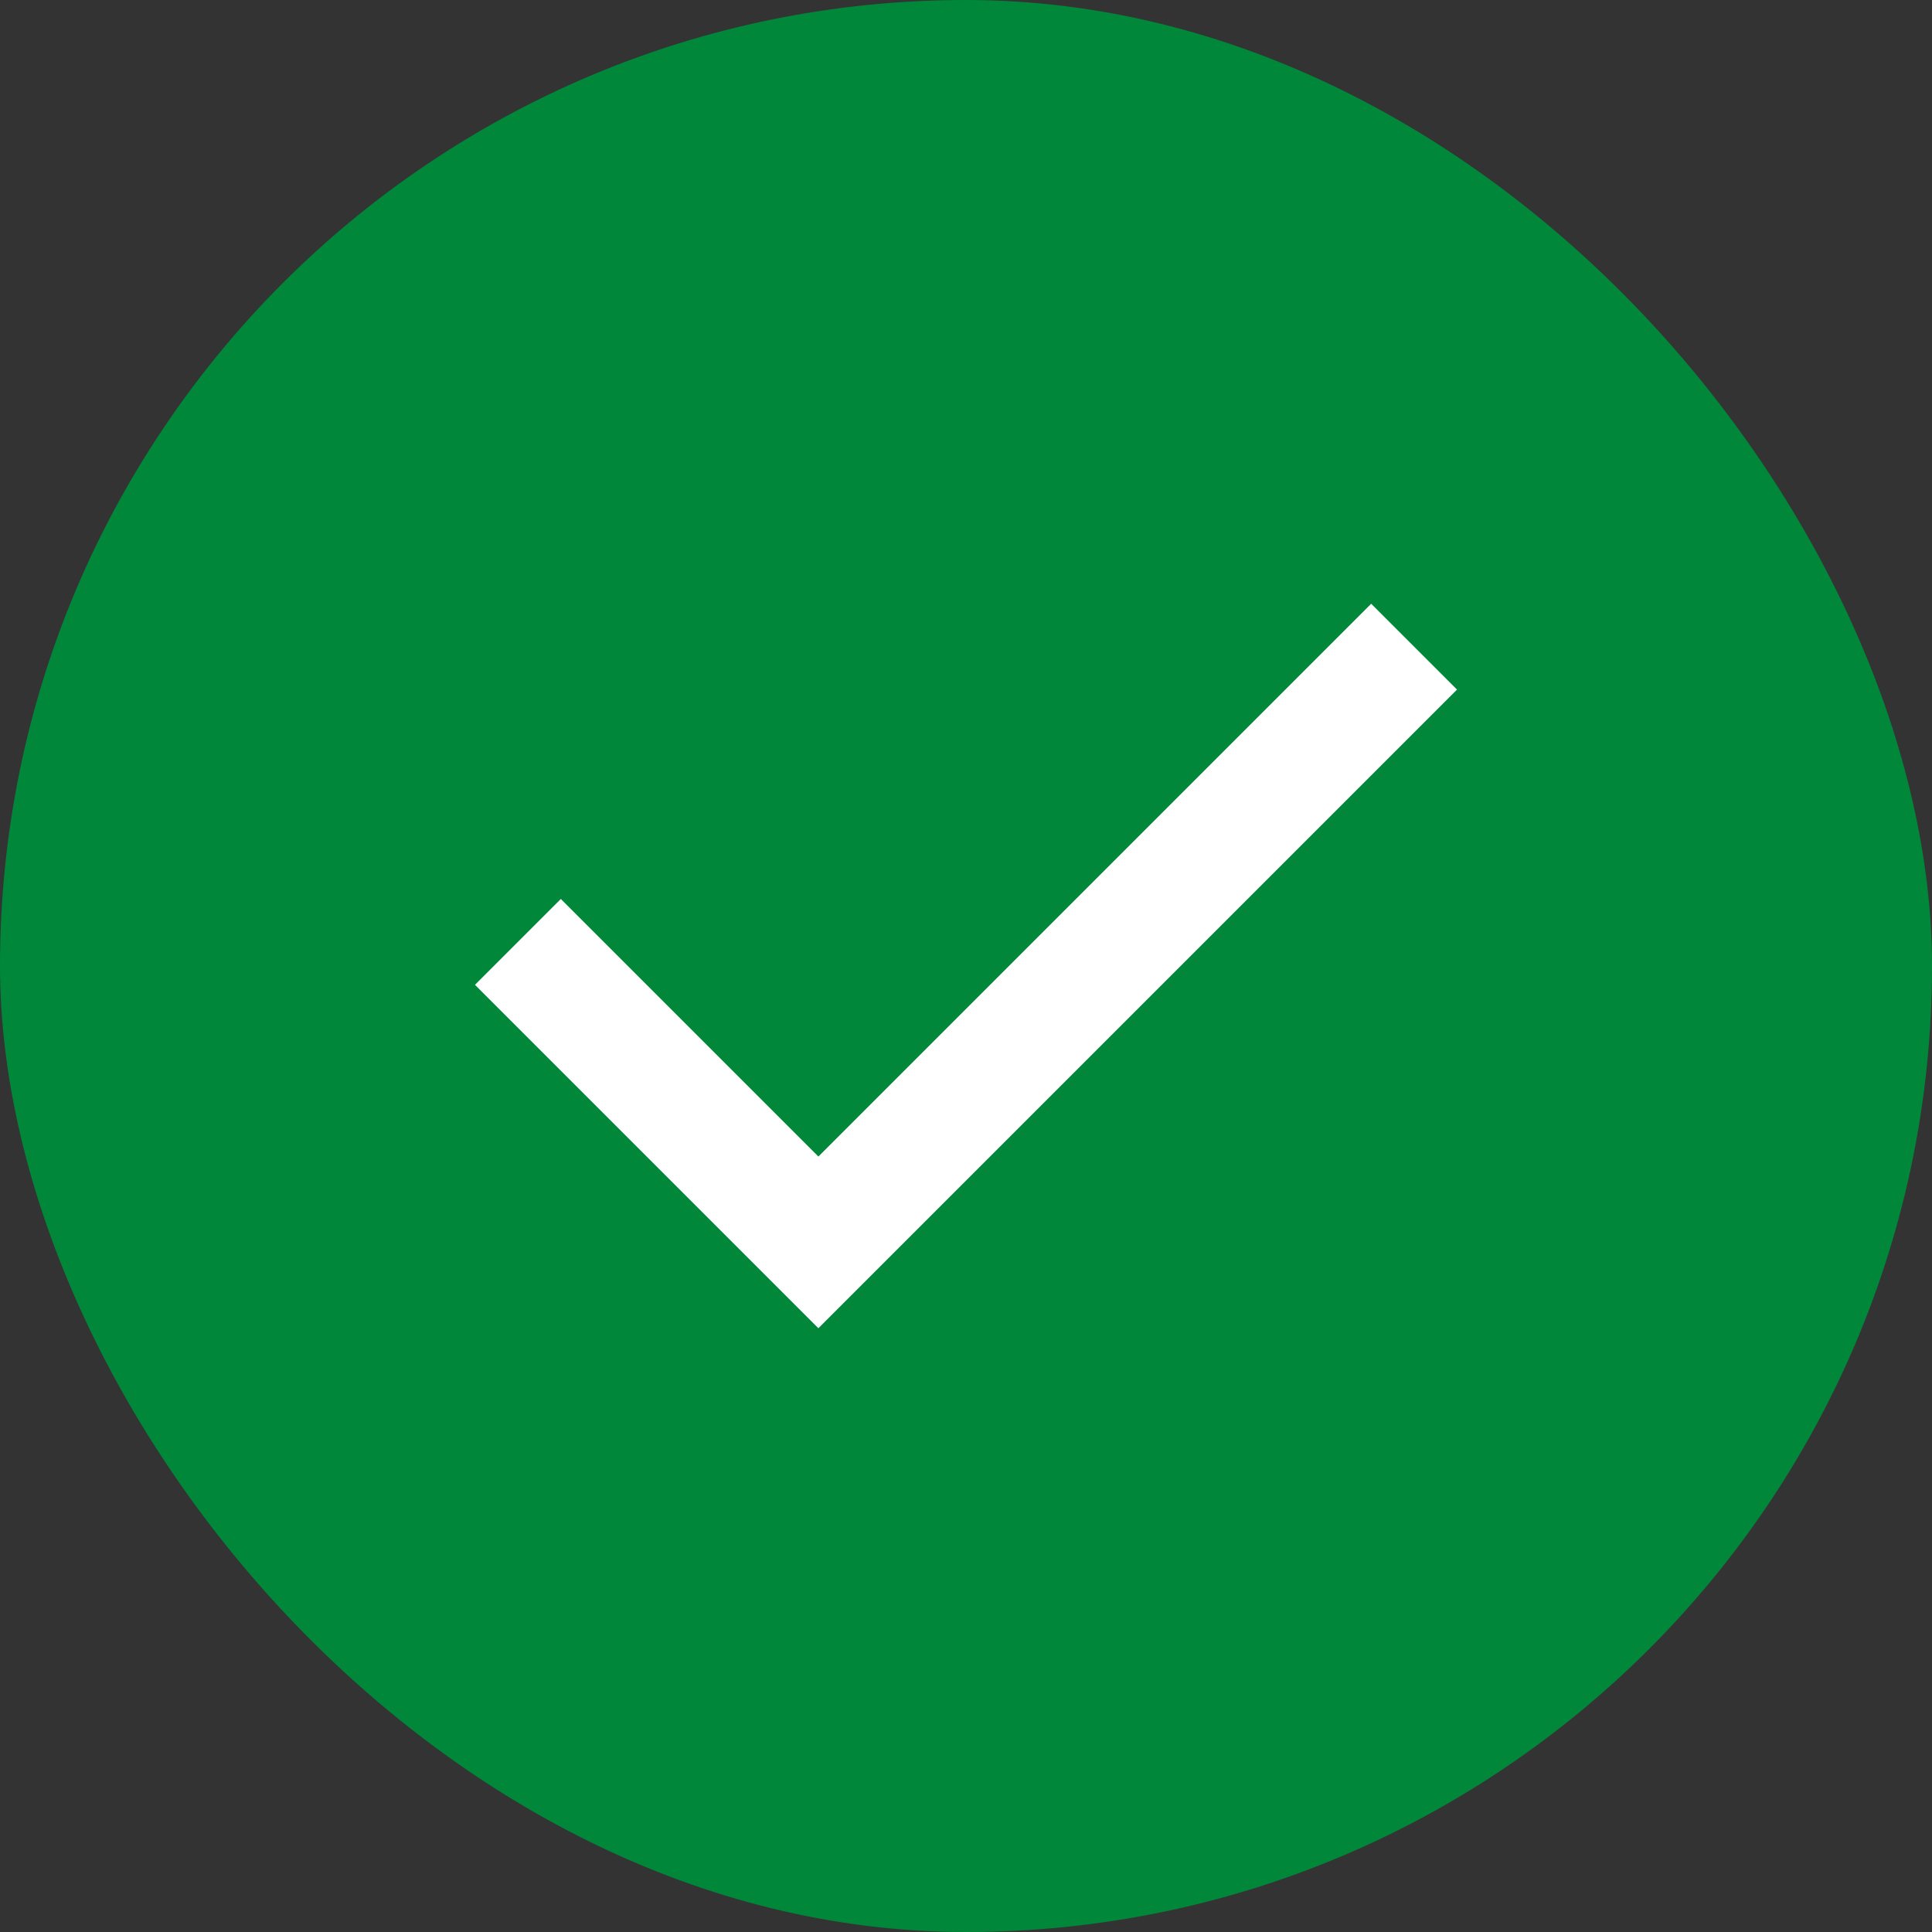
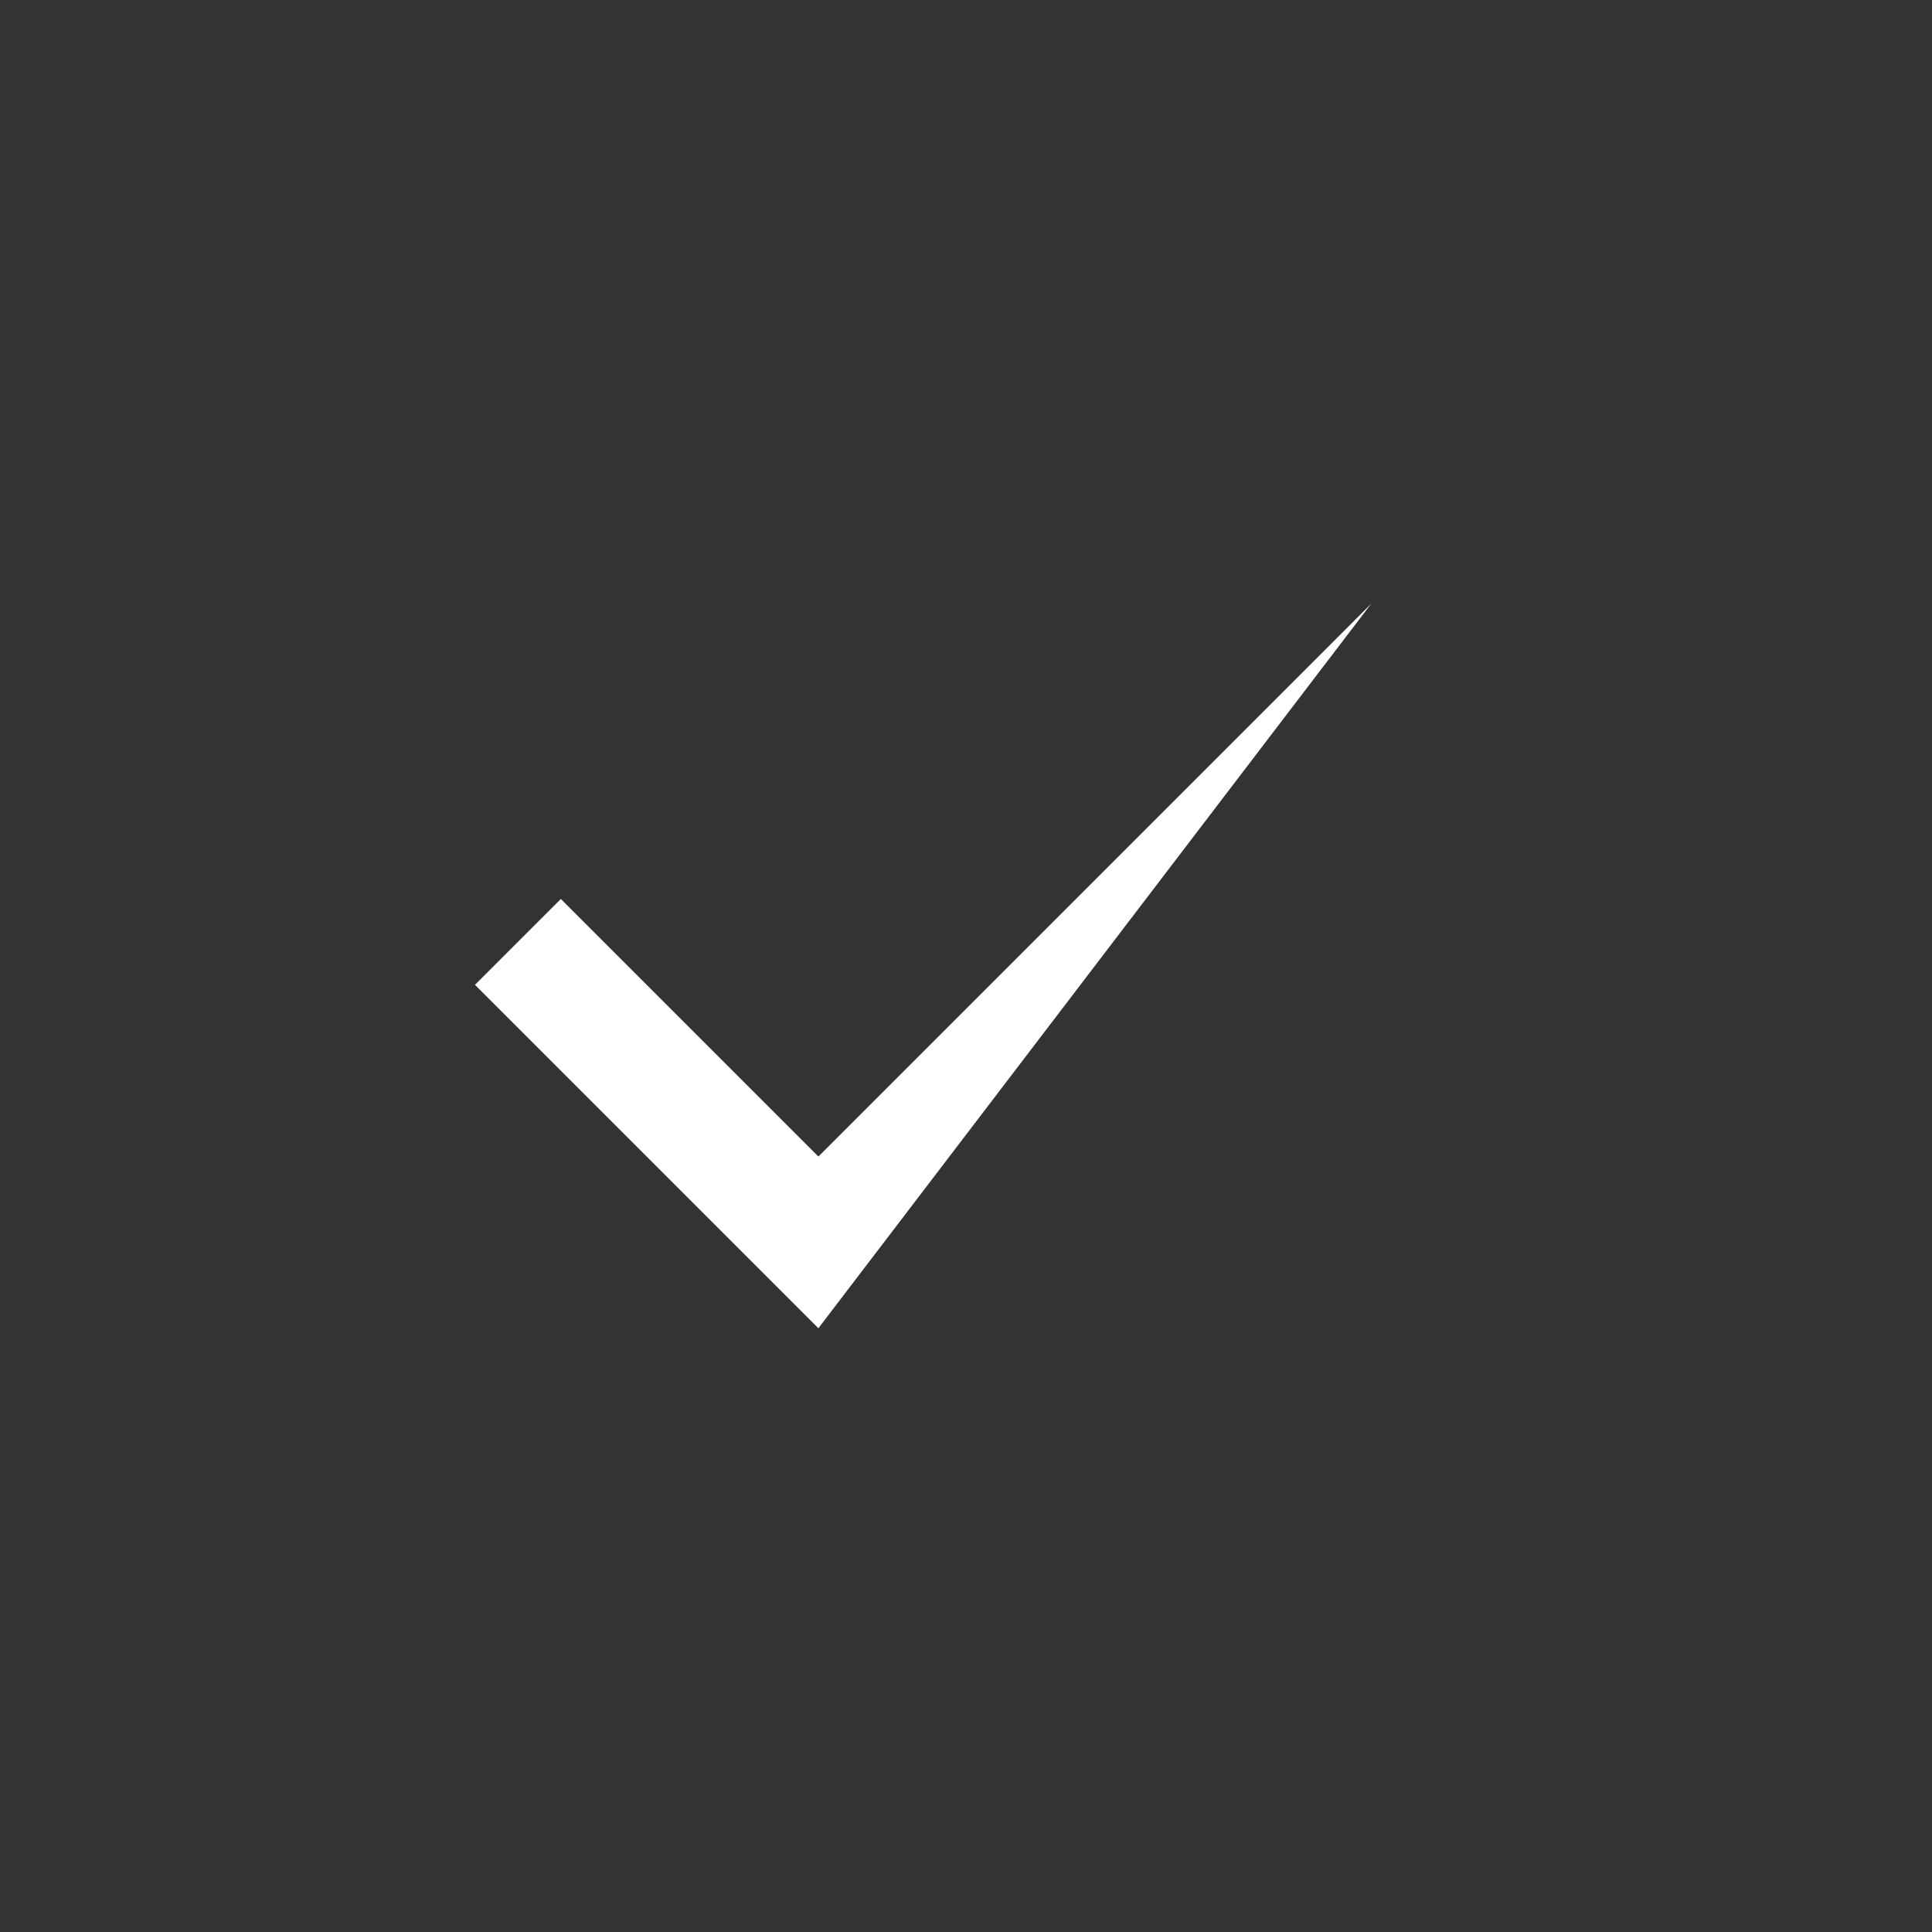
<svg xmlns="http://www.w3.org/2000/svg" width="32" height="32" viewBox="0 0 32 32" fill="none">
  <rect x="0" y="0" width="32" height="32" fill="#333333" stroke="none" />
-   <rect width="32" height="32" rx="16" fill="#00873A" />
-   <path d="M13.555 22L7.867 16.312L9.289 14.89L13.555 19.156L22.711 10L24.133 11.422L13.555 22Z" fill="white" />
+   <path d="M13.555 22L7.867 16.312L9.289 14.89L13.555 19.156L22.711 10L13.555 22Z" fill="white" />
</svg>